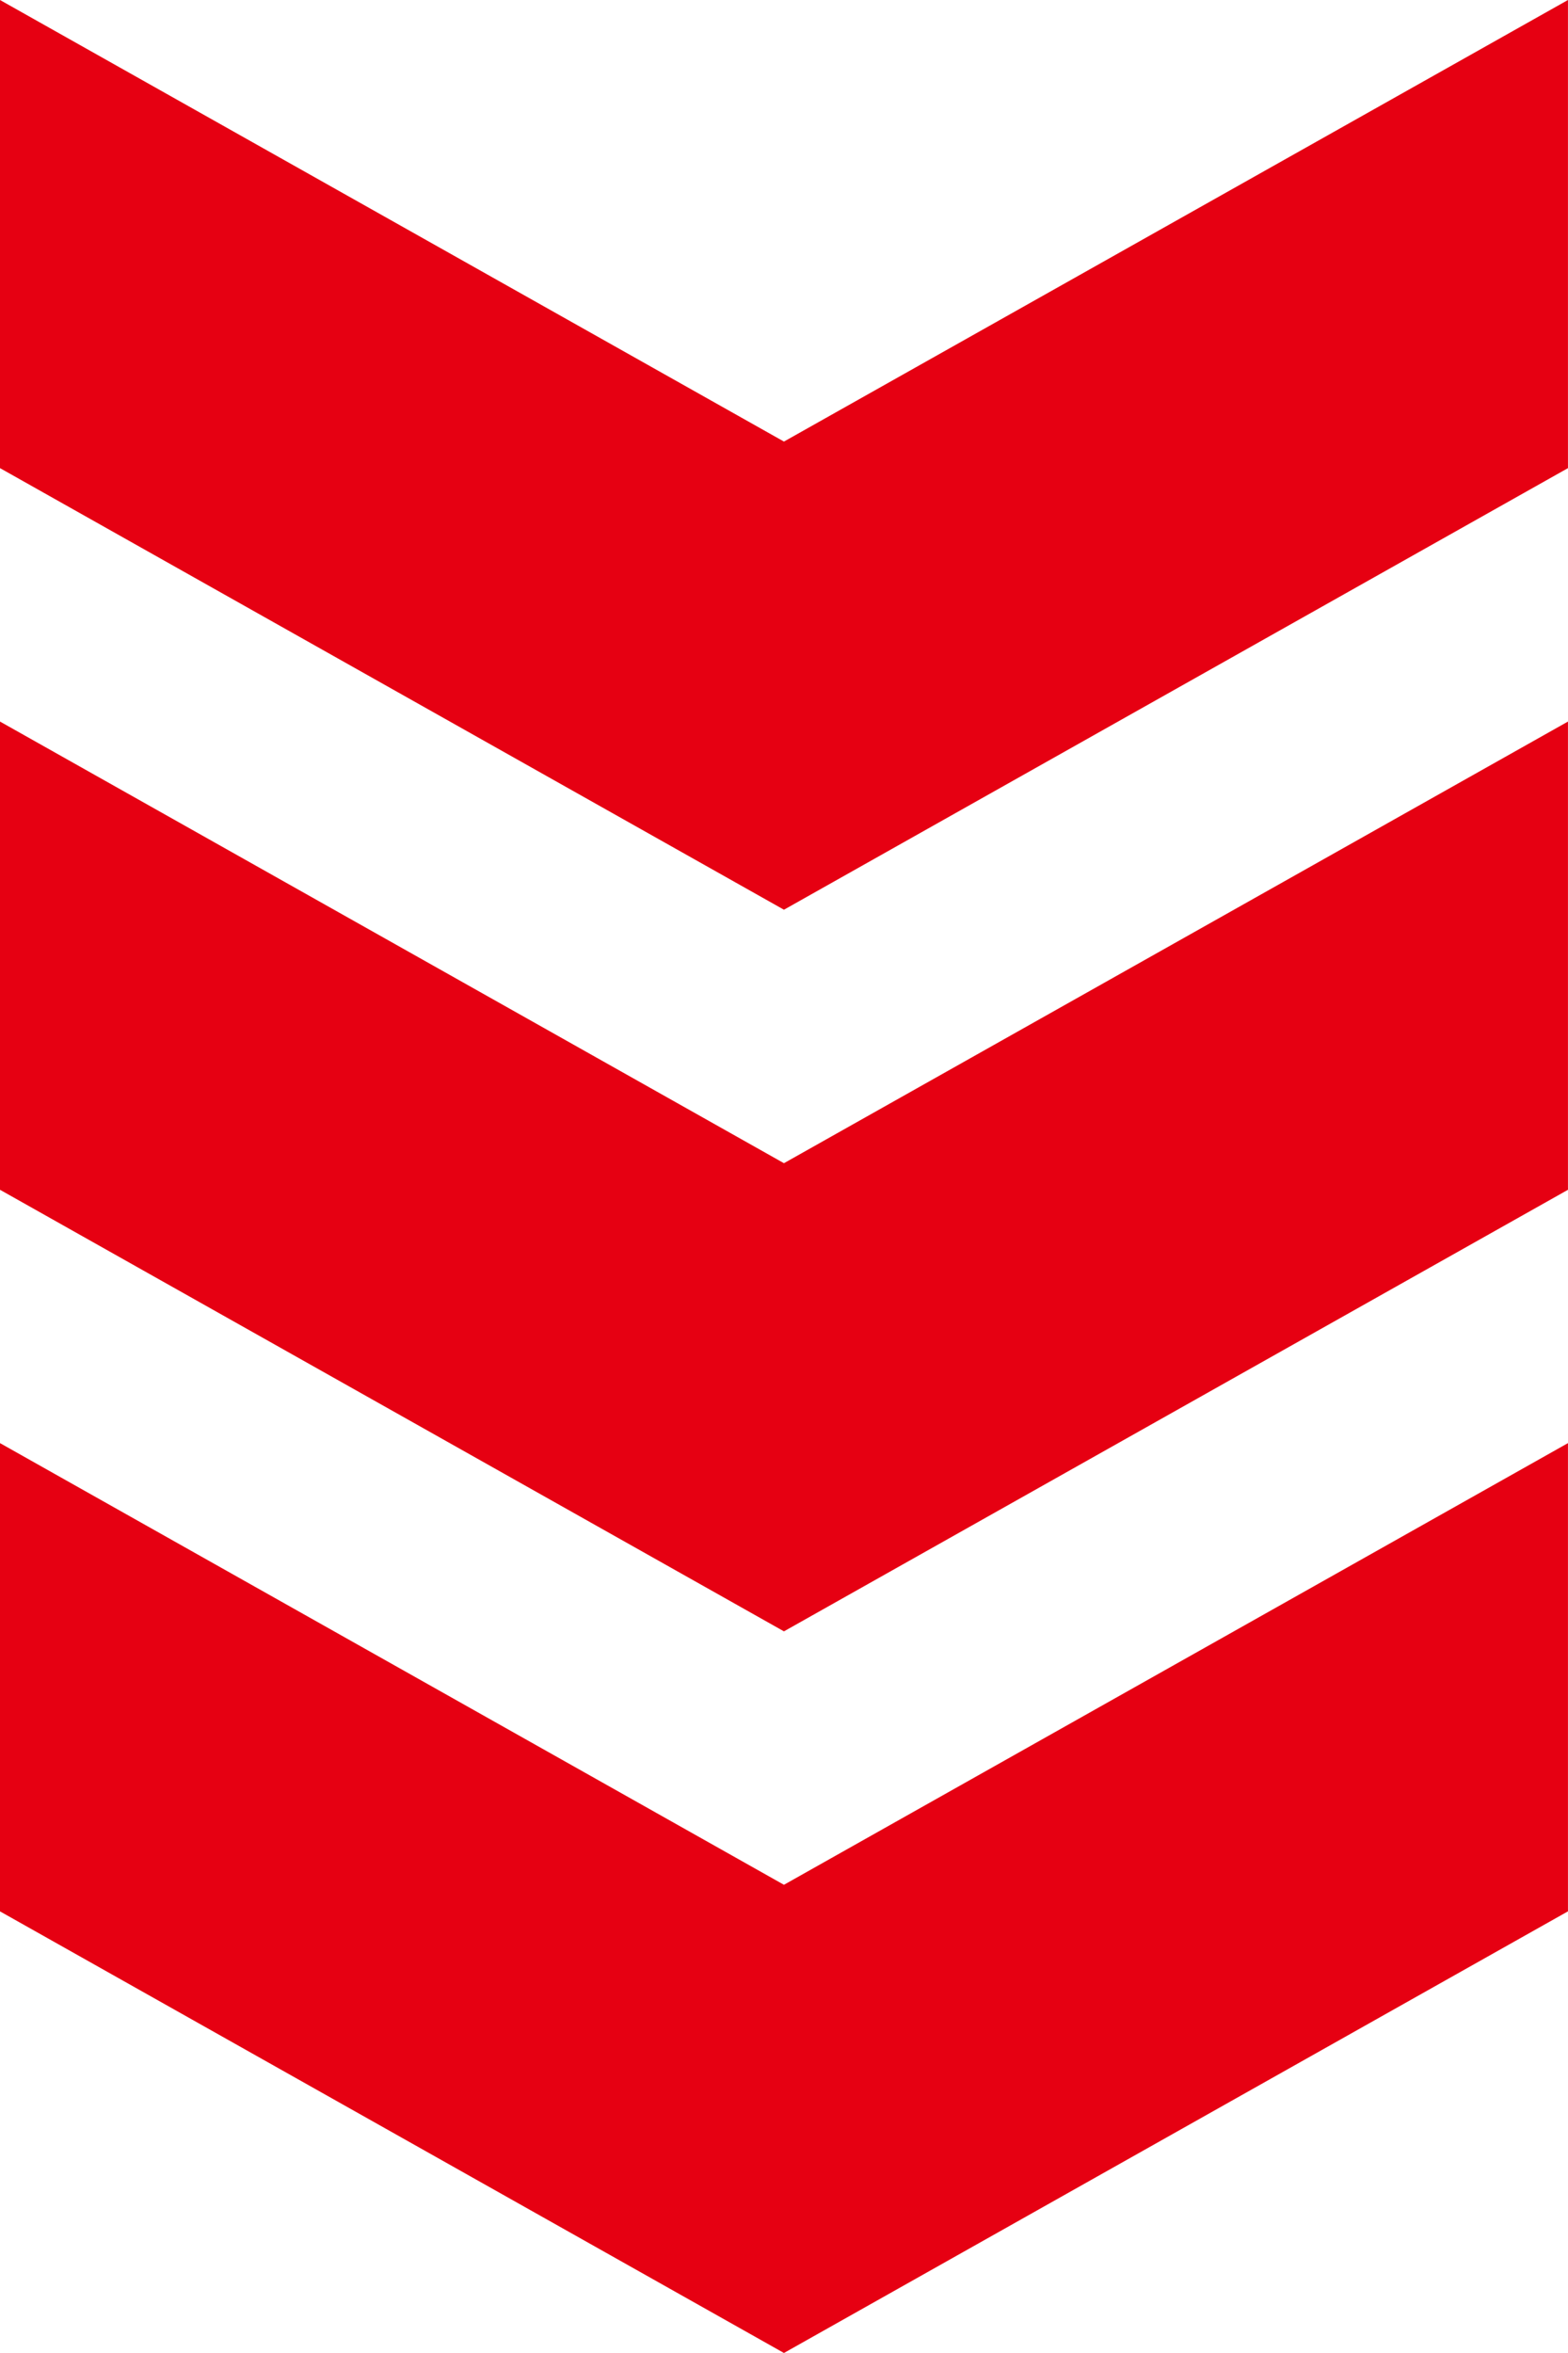
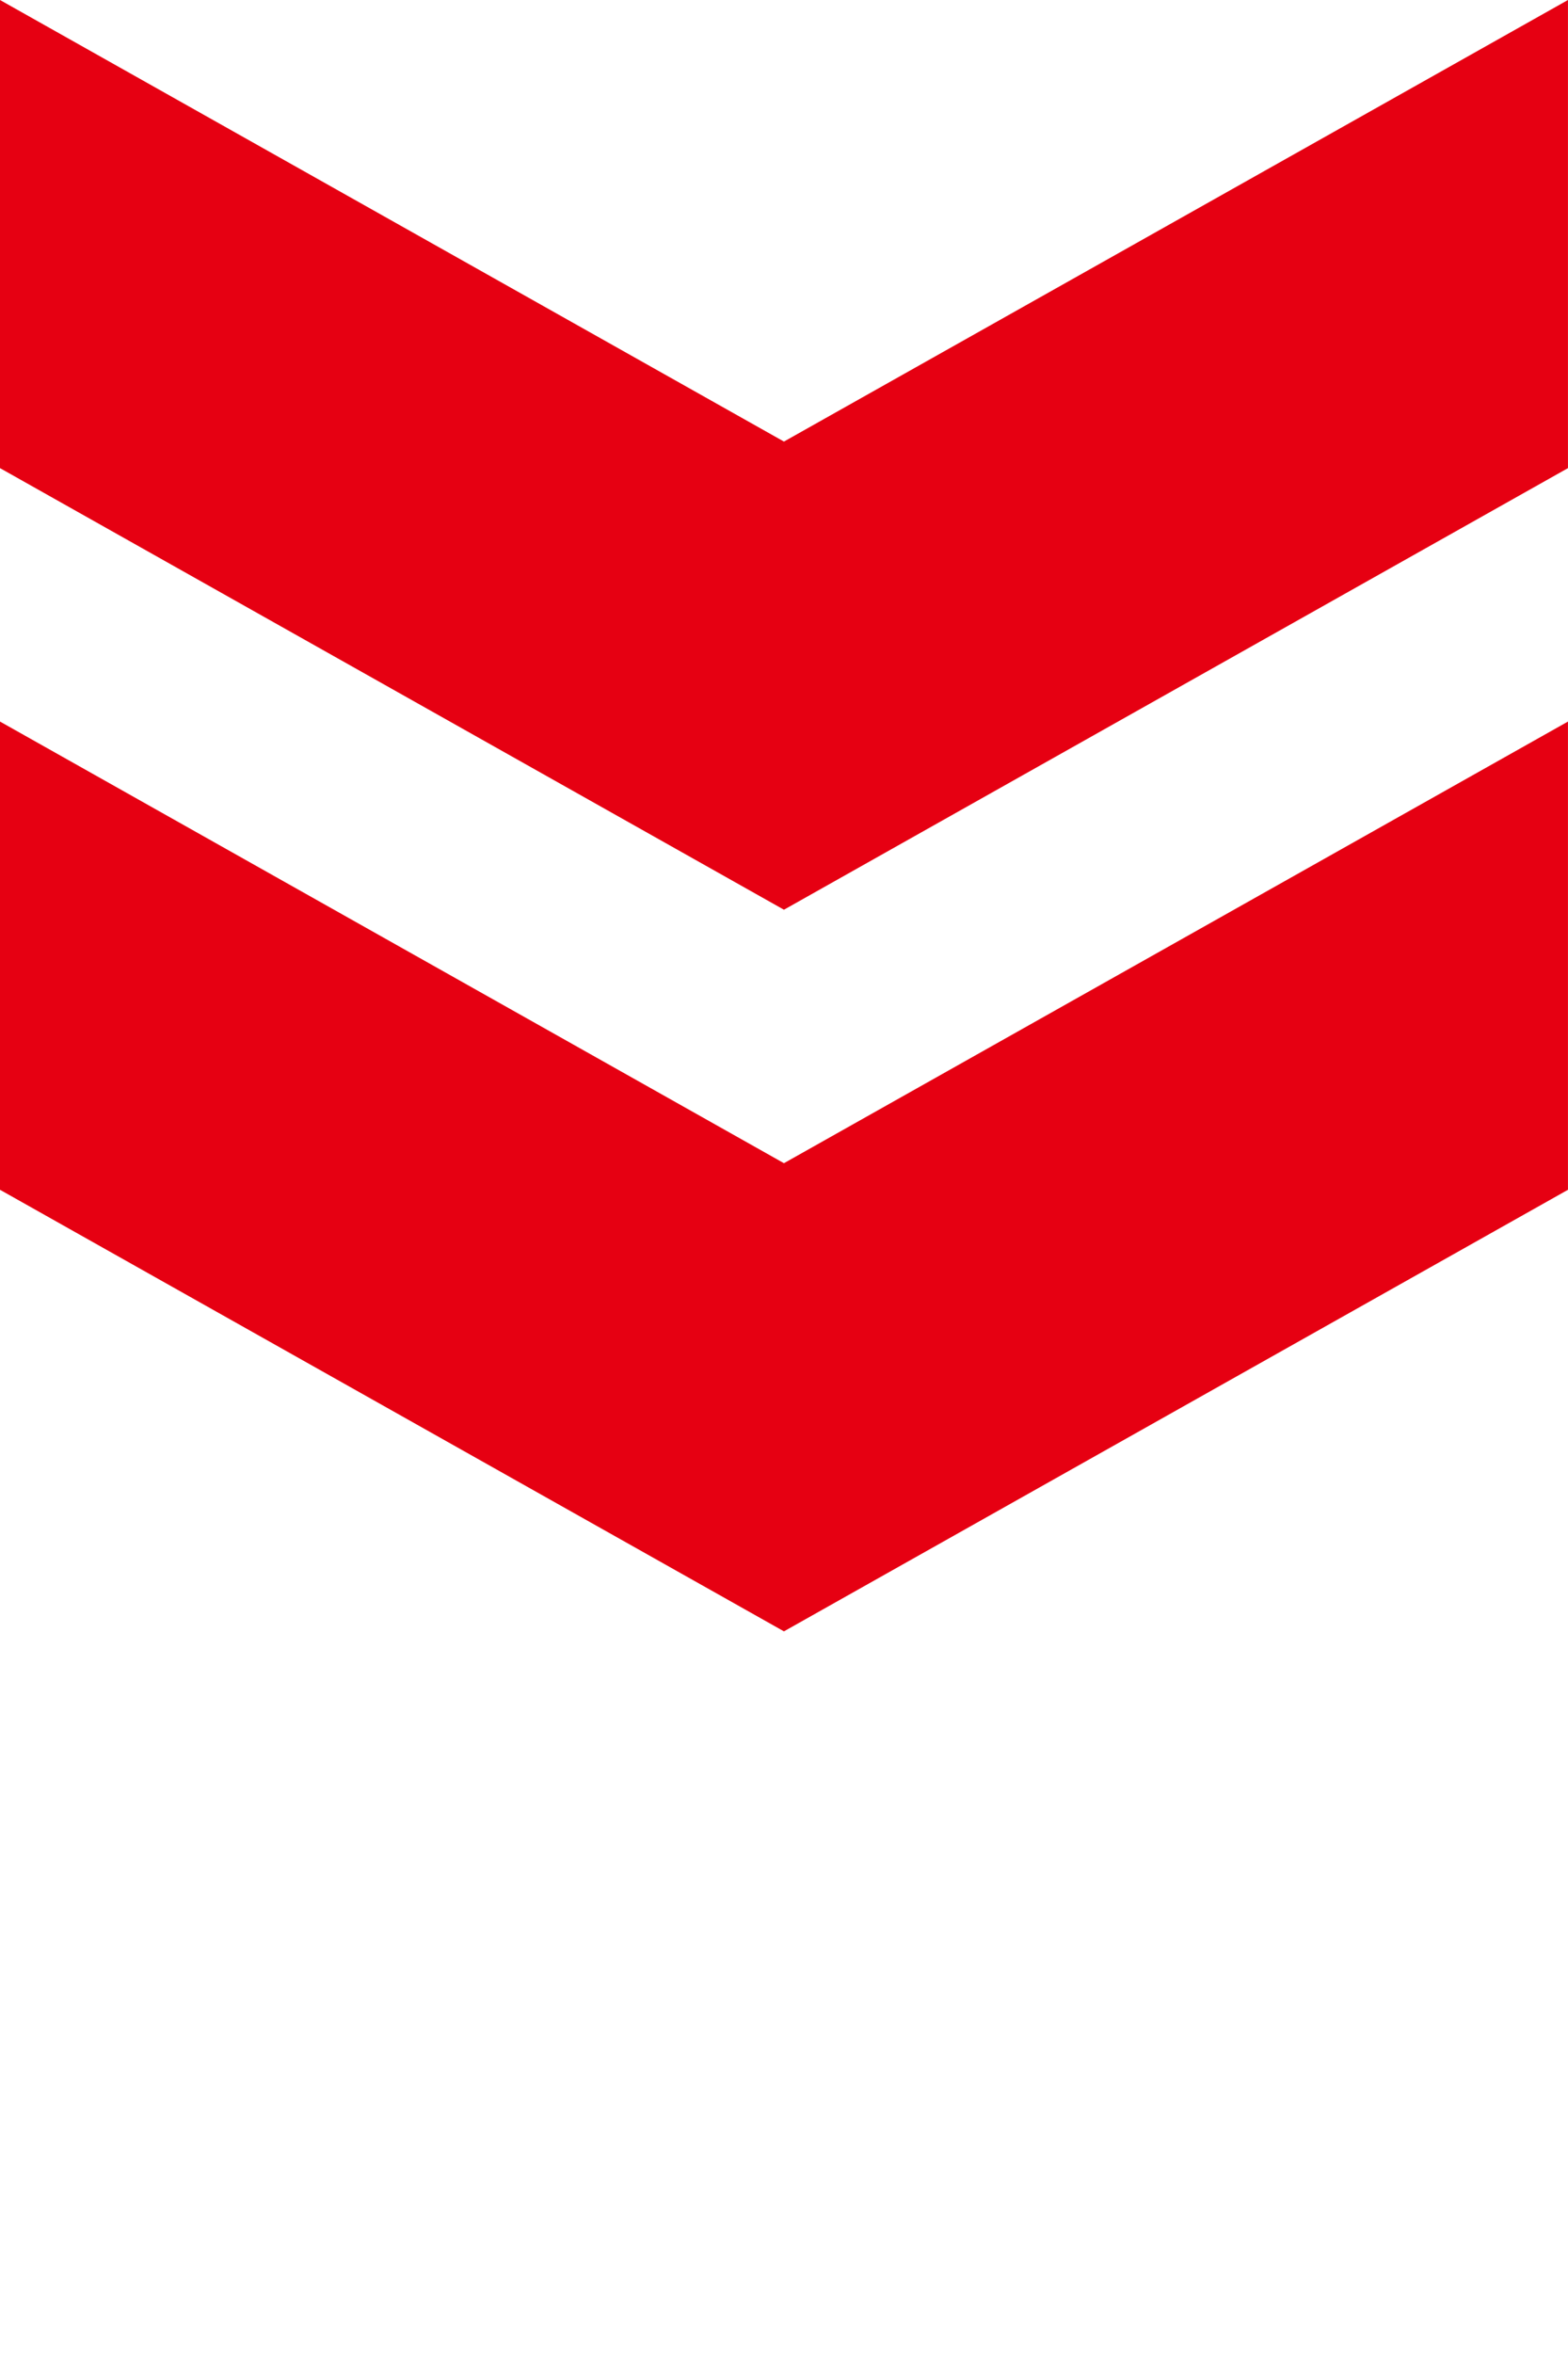
<svg xmlns="http://www.w3.org/2000/svg" width="45.667" height="68.5" viewBox="0 0 45.667 68.5">
  <g id="arrow" transform="translate(-1117.667 -1074.5)">
-     <path id="パス_61551" data-name="パス 61551" d="M0,0,12.855,22.834,0,45.666H13.628L26.484,22.834,13.628,0Z" transform="translate(1163.333 1074.5) rotate(90)" fill="#e60012" />
+     <path id="パス_61551" data-name="パス 61551" d="M0,0,12.855,22.834,0,45.666H13.628L26.484,22.834,13.628,0" transform="translate(1163.333 1074.5) rotate(90)" fill="#e60012" />
    <path id="パス_61552" data-name="パス 61552" d="M27.6,0,40.457,22.834,27.6,45.666H41.231L54.086,22.834,41.231,0Z" transform="translate(1163.333 1067.906) rotate(90)" fill="#e60012" />
-     <path id="パス_61553" data-name="パス 61553" d="M55.2,0,68.058,22.834,55.2,45.666H68.832L81.688,22.834,68.831,0Z" transform="translate(1163.333 1061.312) rotate(90)" fill="#e60012" />
  </g>
</svg>